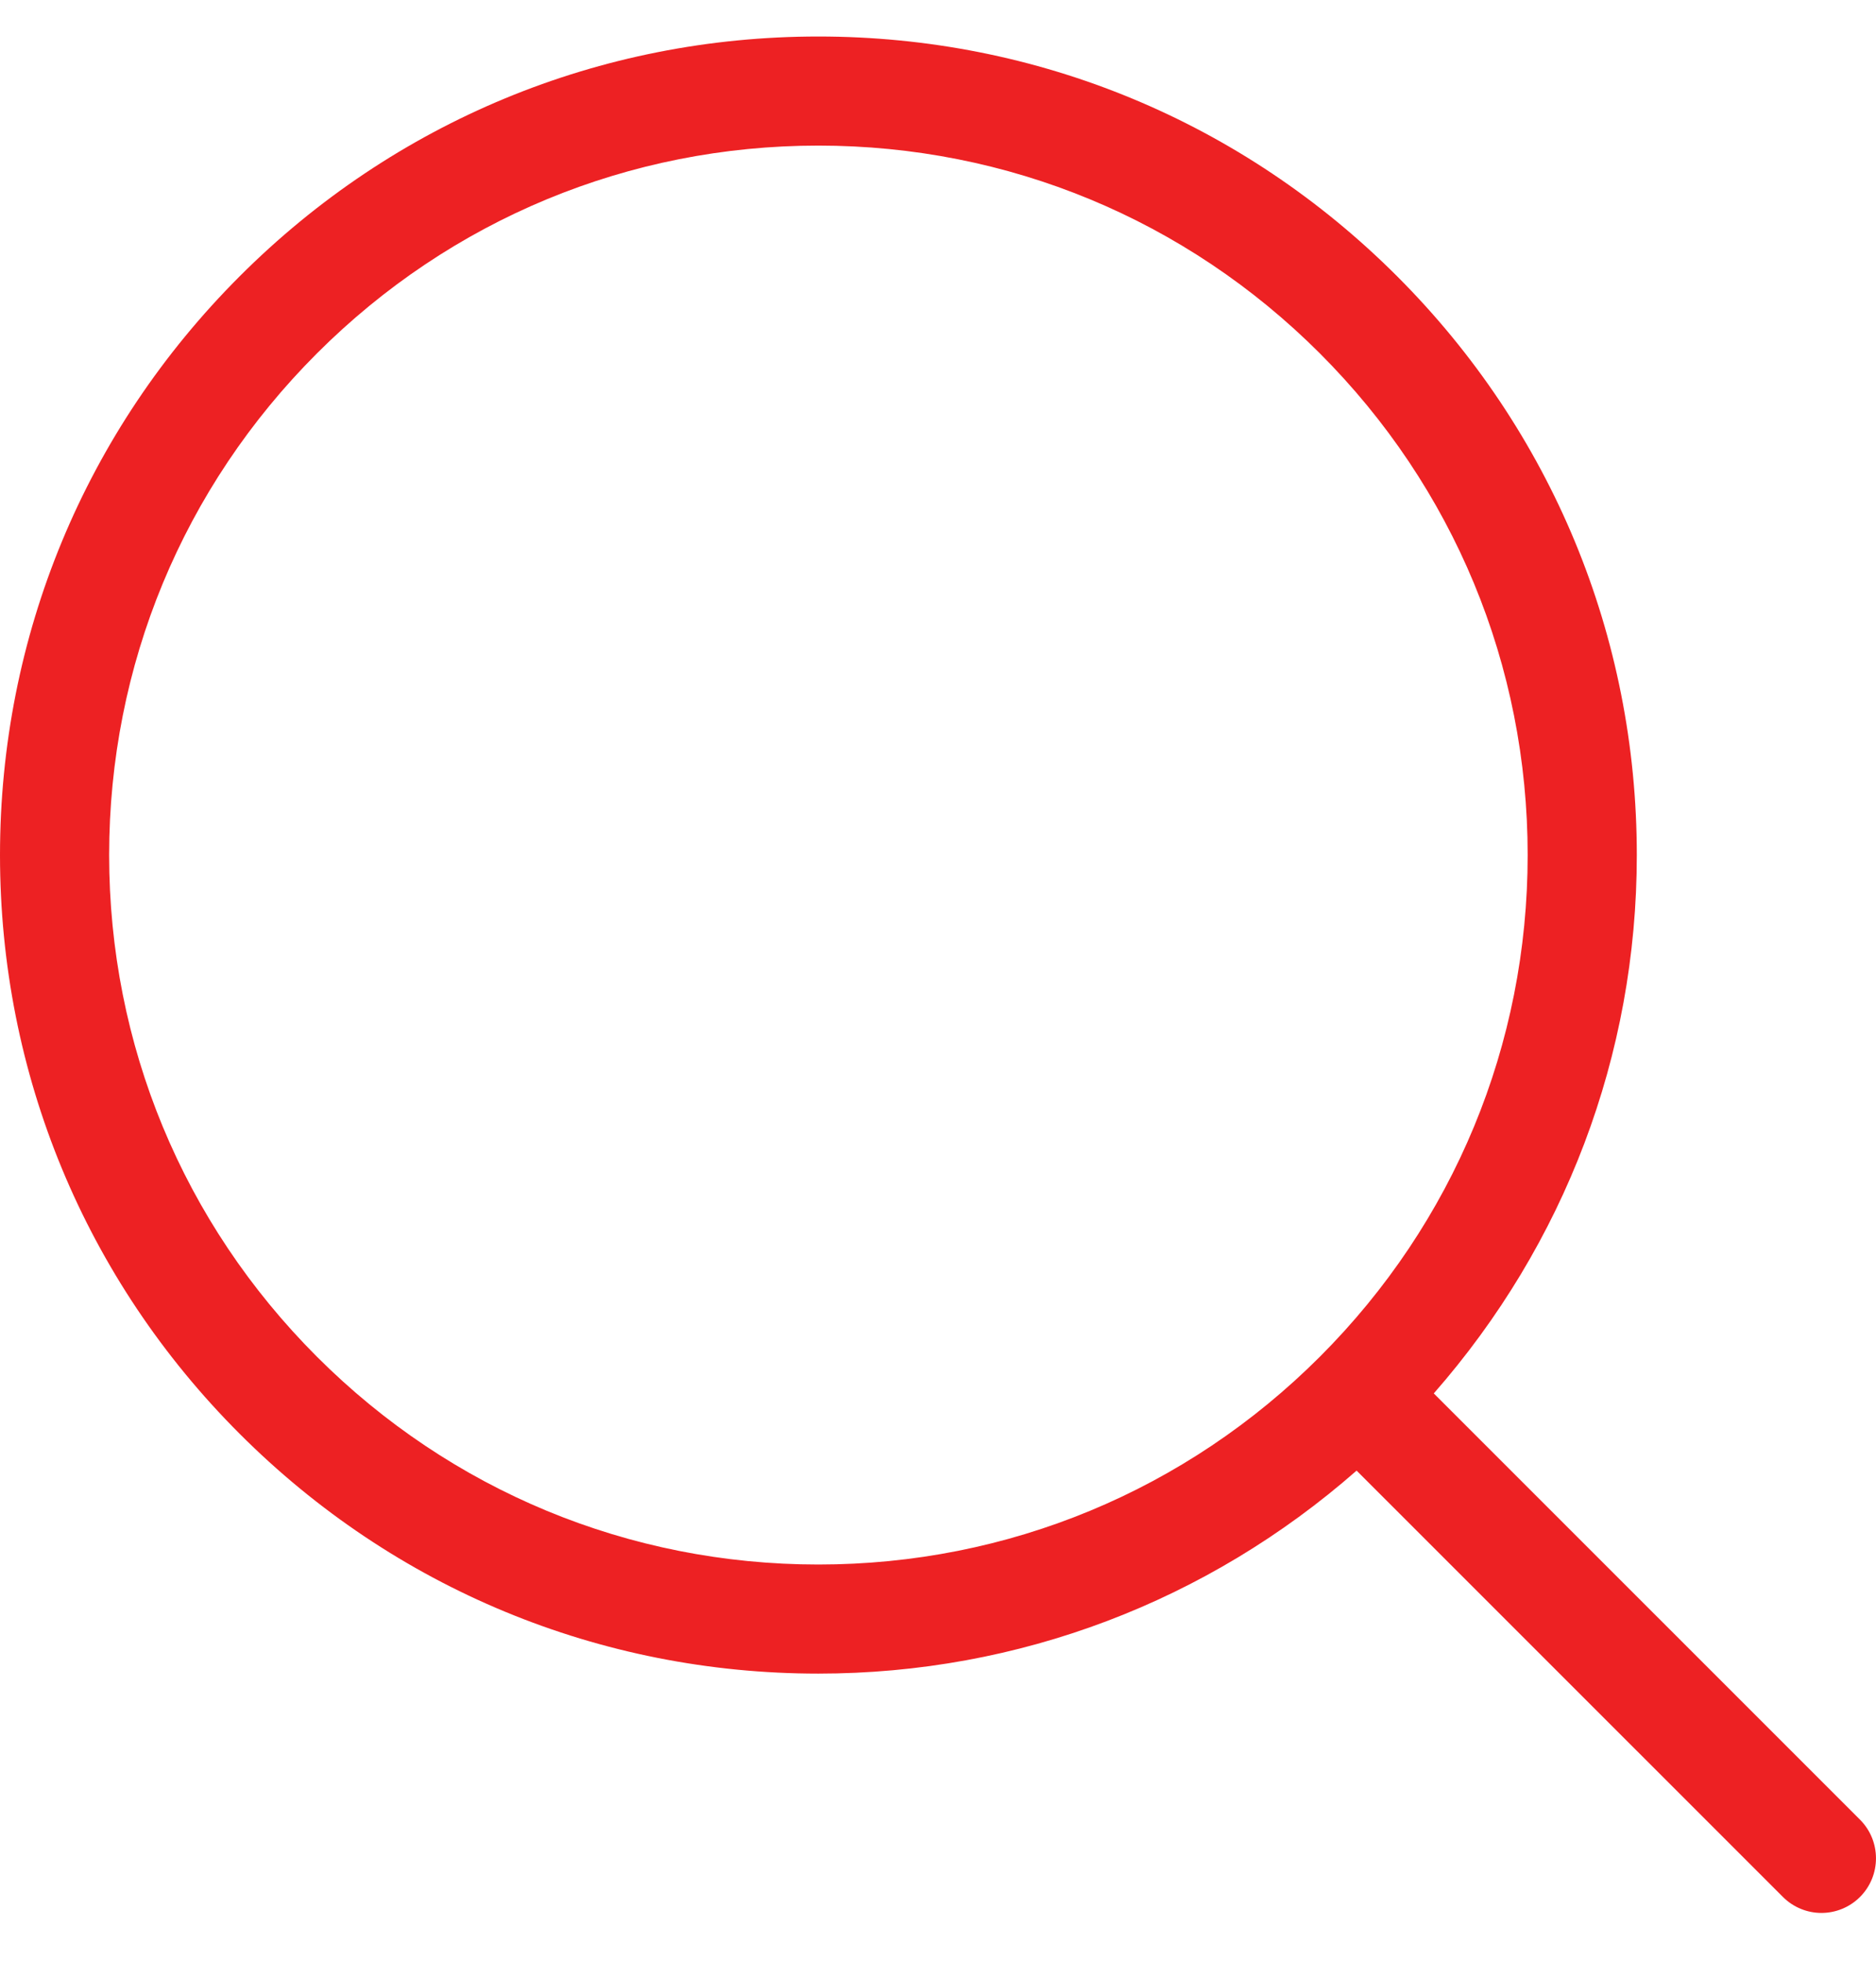
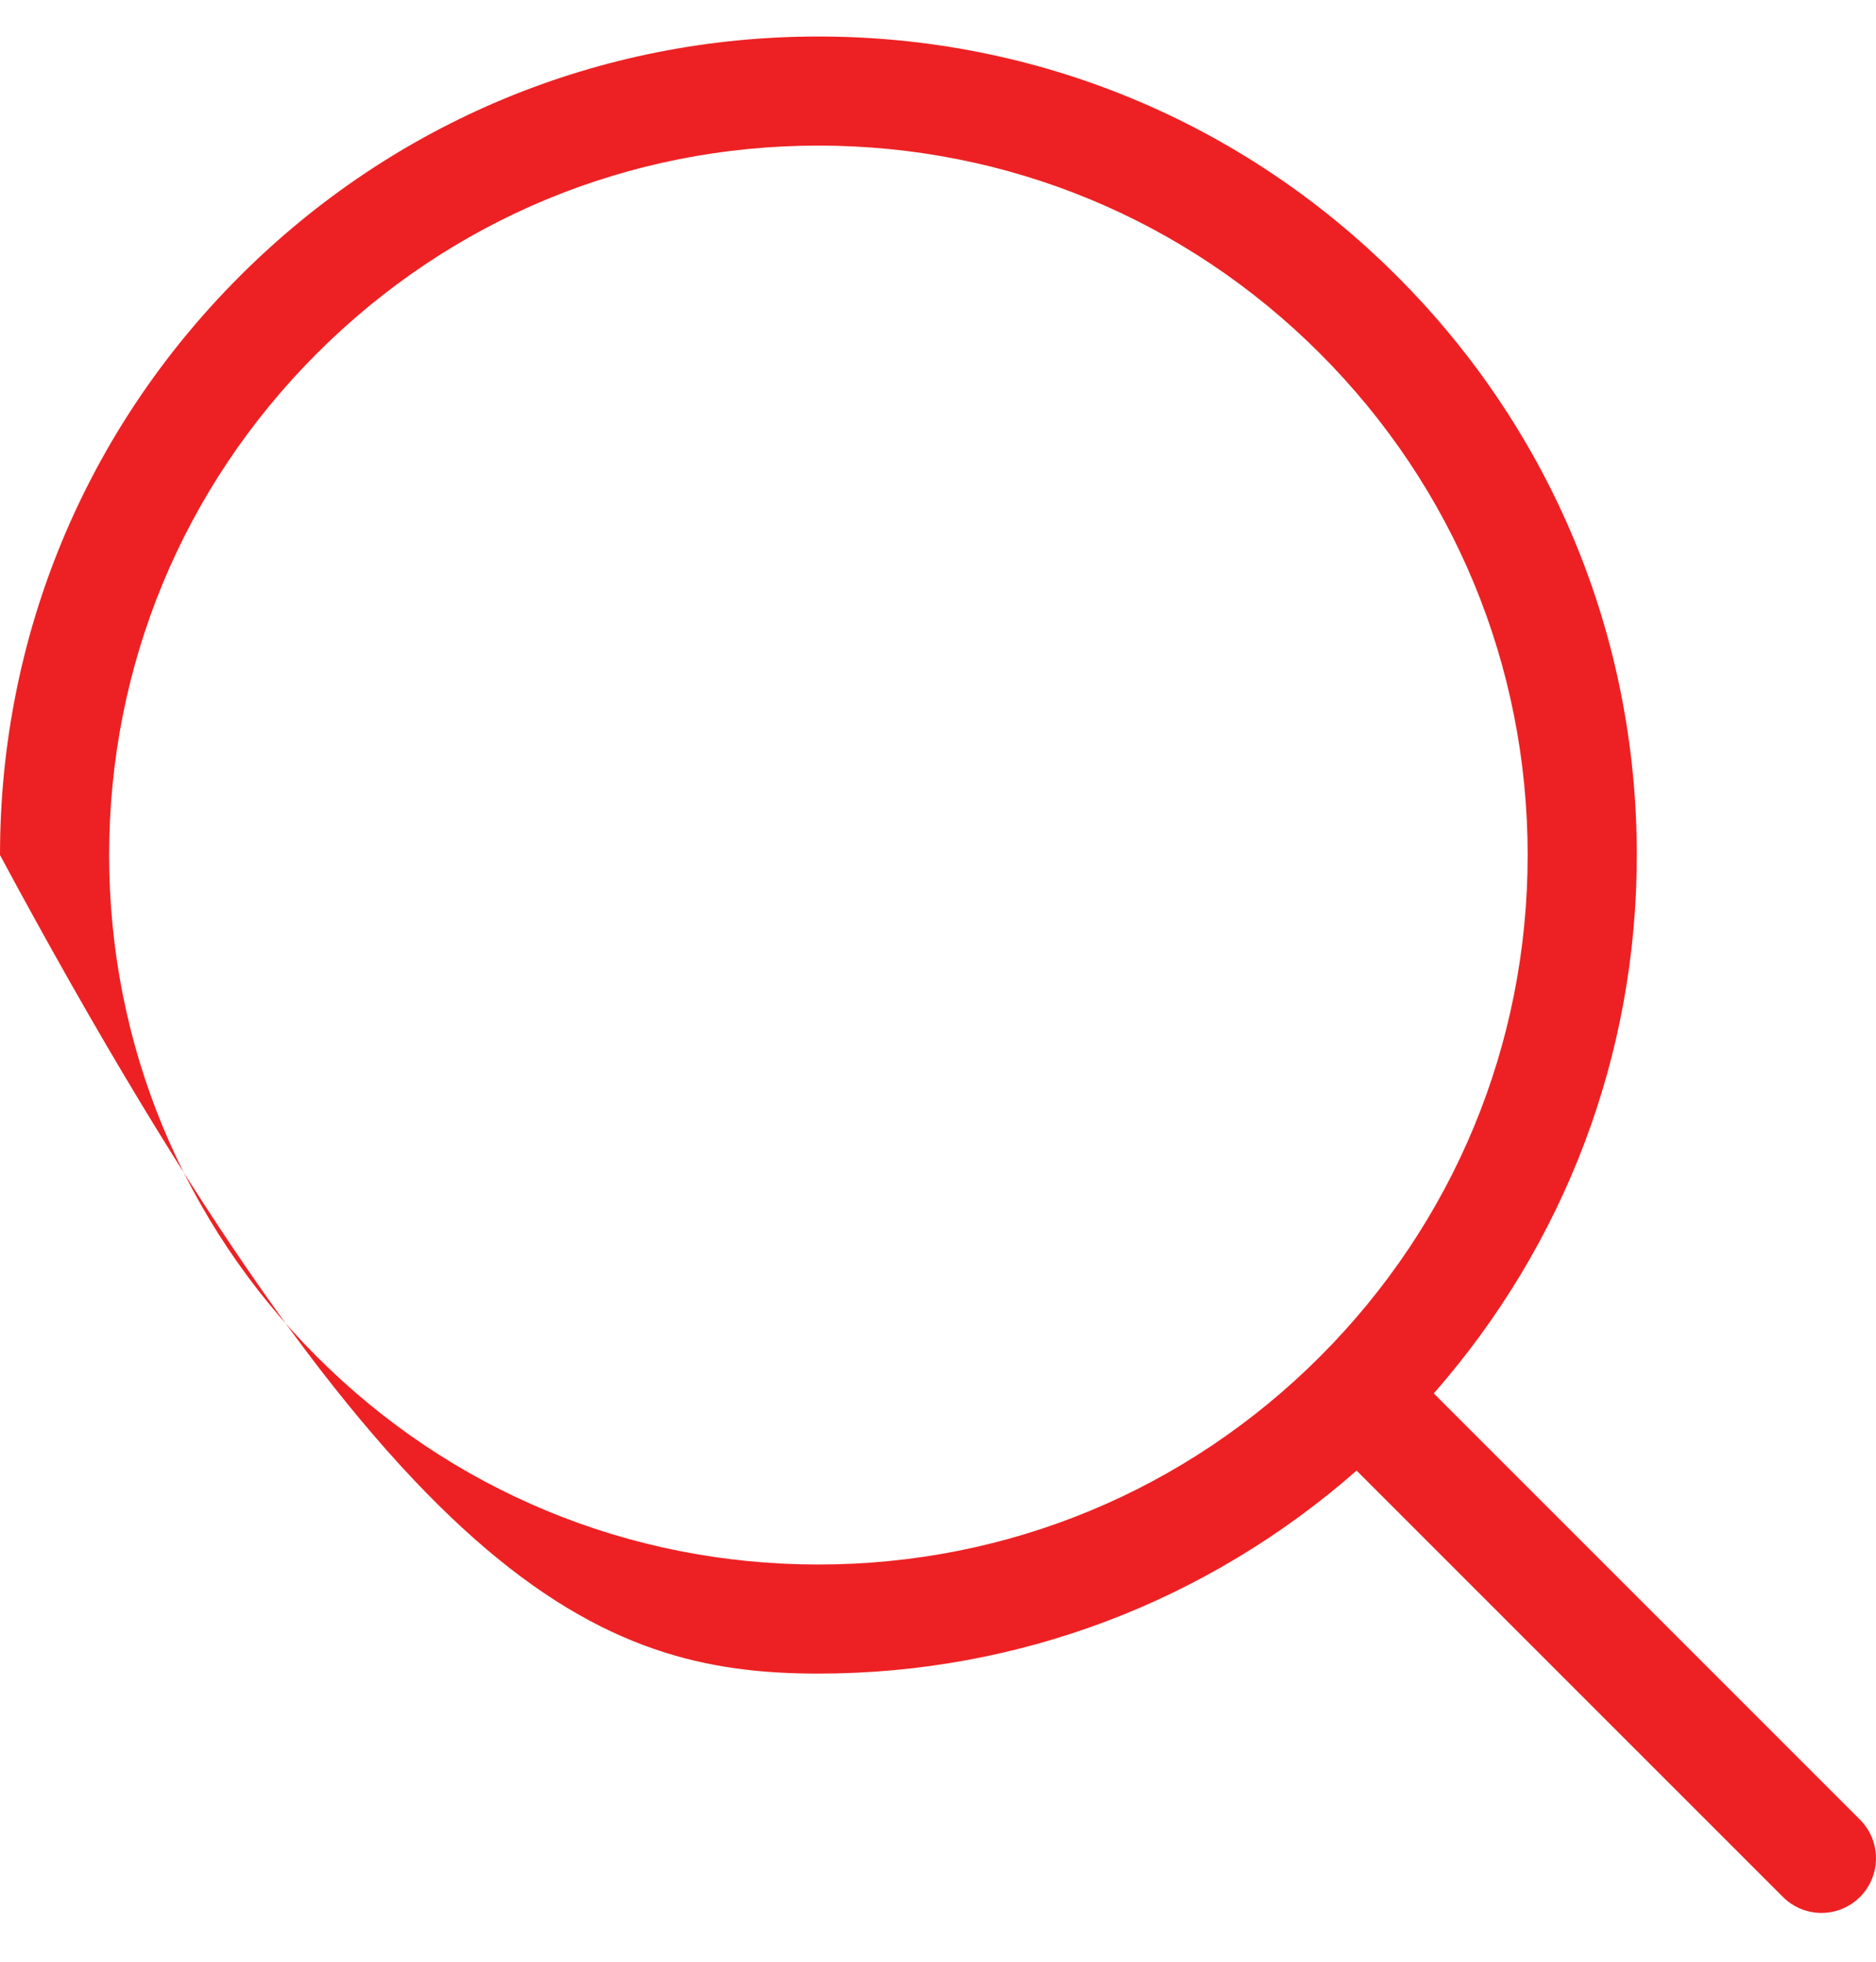
<svg xmlns="http://www.w3.org/2000/svg" width="22" height="23" viewBox="0 0 22 23" fill="none">
-   <path d="M21.813 21.335L16.814 16.337C18.348 14.587 19.195 12.374 19.195 10.025C19.195 7.461 18.196 5.051 16.384 3.239C14.571 1.426 12.161 0.428 9.597 0.428C7.034 0.428 4.624 1.426 2.811 3.239C0.998 5.051 0 7.461 0 10.025C0 12.589 0.998 14.999 2.811 16.811C4.624 18.624 7.034 19.622 9.597 19.622C11.946 19.622 14.16 18.776 15.909 17.242L20.908 22.24C21.033 22.365 21.197 22.428 21.36 22.428C21.524 22.428 21.688 22.365 21.813 22.24C22.062 21.99 22.062 21.585 21.813 21.335ZM3.716 15.906C2.145 14.335 1.28 12.247 1.28 10.025C1.28 7.803 2.145 5.715 3.716 4.144C5.287 2.573 7.376 1.707 9.597 1.707C11.819 1.707 13.908 2.573 15.479 4.144C17.049 5.715 17.915 7.803 17.915 10.025C17.915 12.247 17.049 14.335 15.479 15.906C13.908 17.477 11.819 18.343 9.597 18.343C7.376 18.343 5.287 17.477 3.716 15.906Z" fill="#ED2123" />
+   <path d="M21.813 21.335L16.814 16.337C18.348 14.587 19.195 12.374 19.195 10.025C19.195 7.461 18.196 5.051 16.384 3.239C14.571 1.426 12.161 0.428 9.597 0.428C7.034 0.428 4.624 1.426 2.811 3.239C0.998 5.051 0 7.461 0 10.025C4.624 18.624 7.034 19.622 9.597 19.622C11.946 19.622 14.16 18.776 15.909 17.242L20.908 22.24C21.033 22.365 21.197 22.428 21.36 22.428C21.524 22.428 21.688 22.365 21.813 22.24C22.062 21.99 22.062 21.585 21.813 21.335ZM3.716 15.906C2.145 14.335 1.28 12.247 1.28 10.025C1.28 7.803 2.145 5.715 3.716 4.144C5.287 2.573 7.376 1.707 9.597 1.707C11.819 1.707 13.908 2.573 15.479 4.144C17.049 5.715 17.915 7.803 17.915 10.025C17.915 12.247 17.049 14.335 15.479 15.906C13.908 17.477 11.819 18.343 9.597 18.343C7.376 18.343 5.287 17.477 3.716 15.906Z" fill="#ED2123" />
</svg>